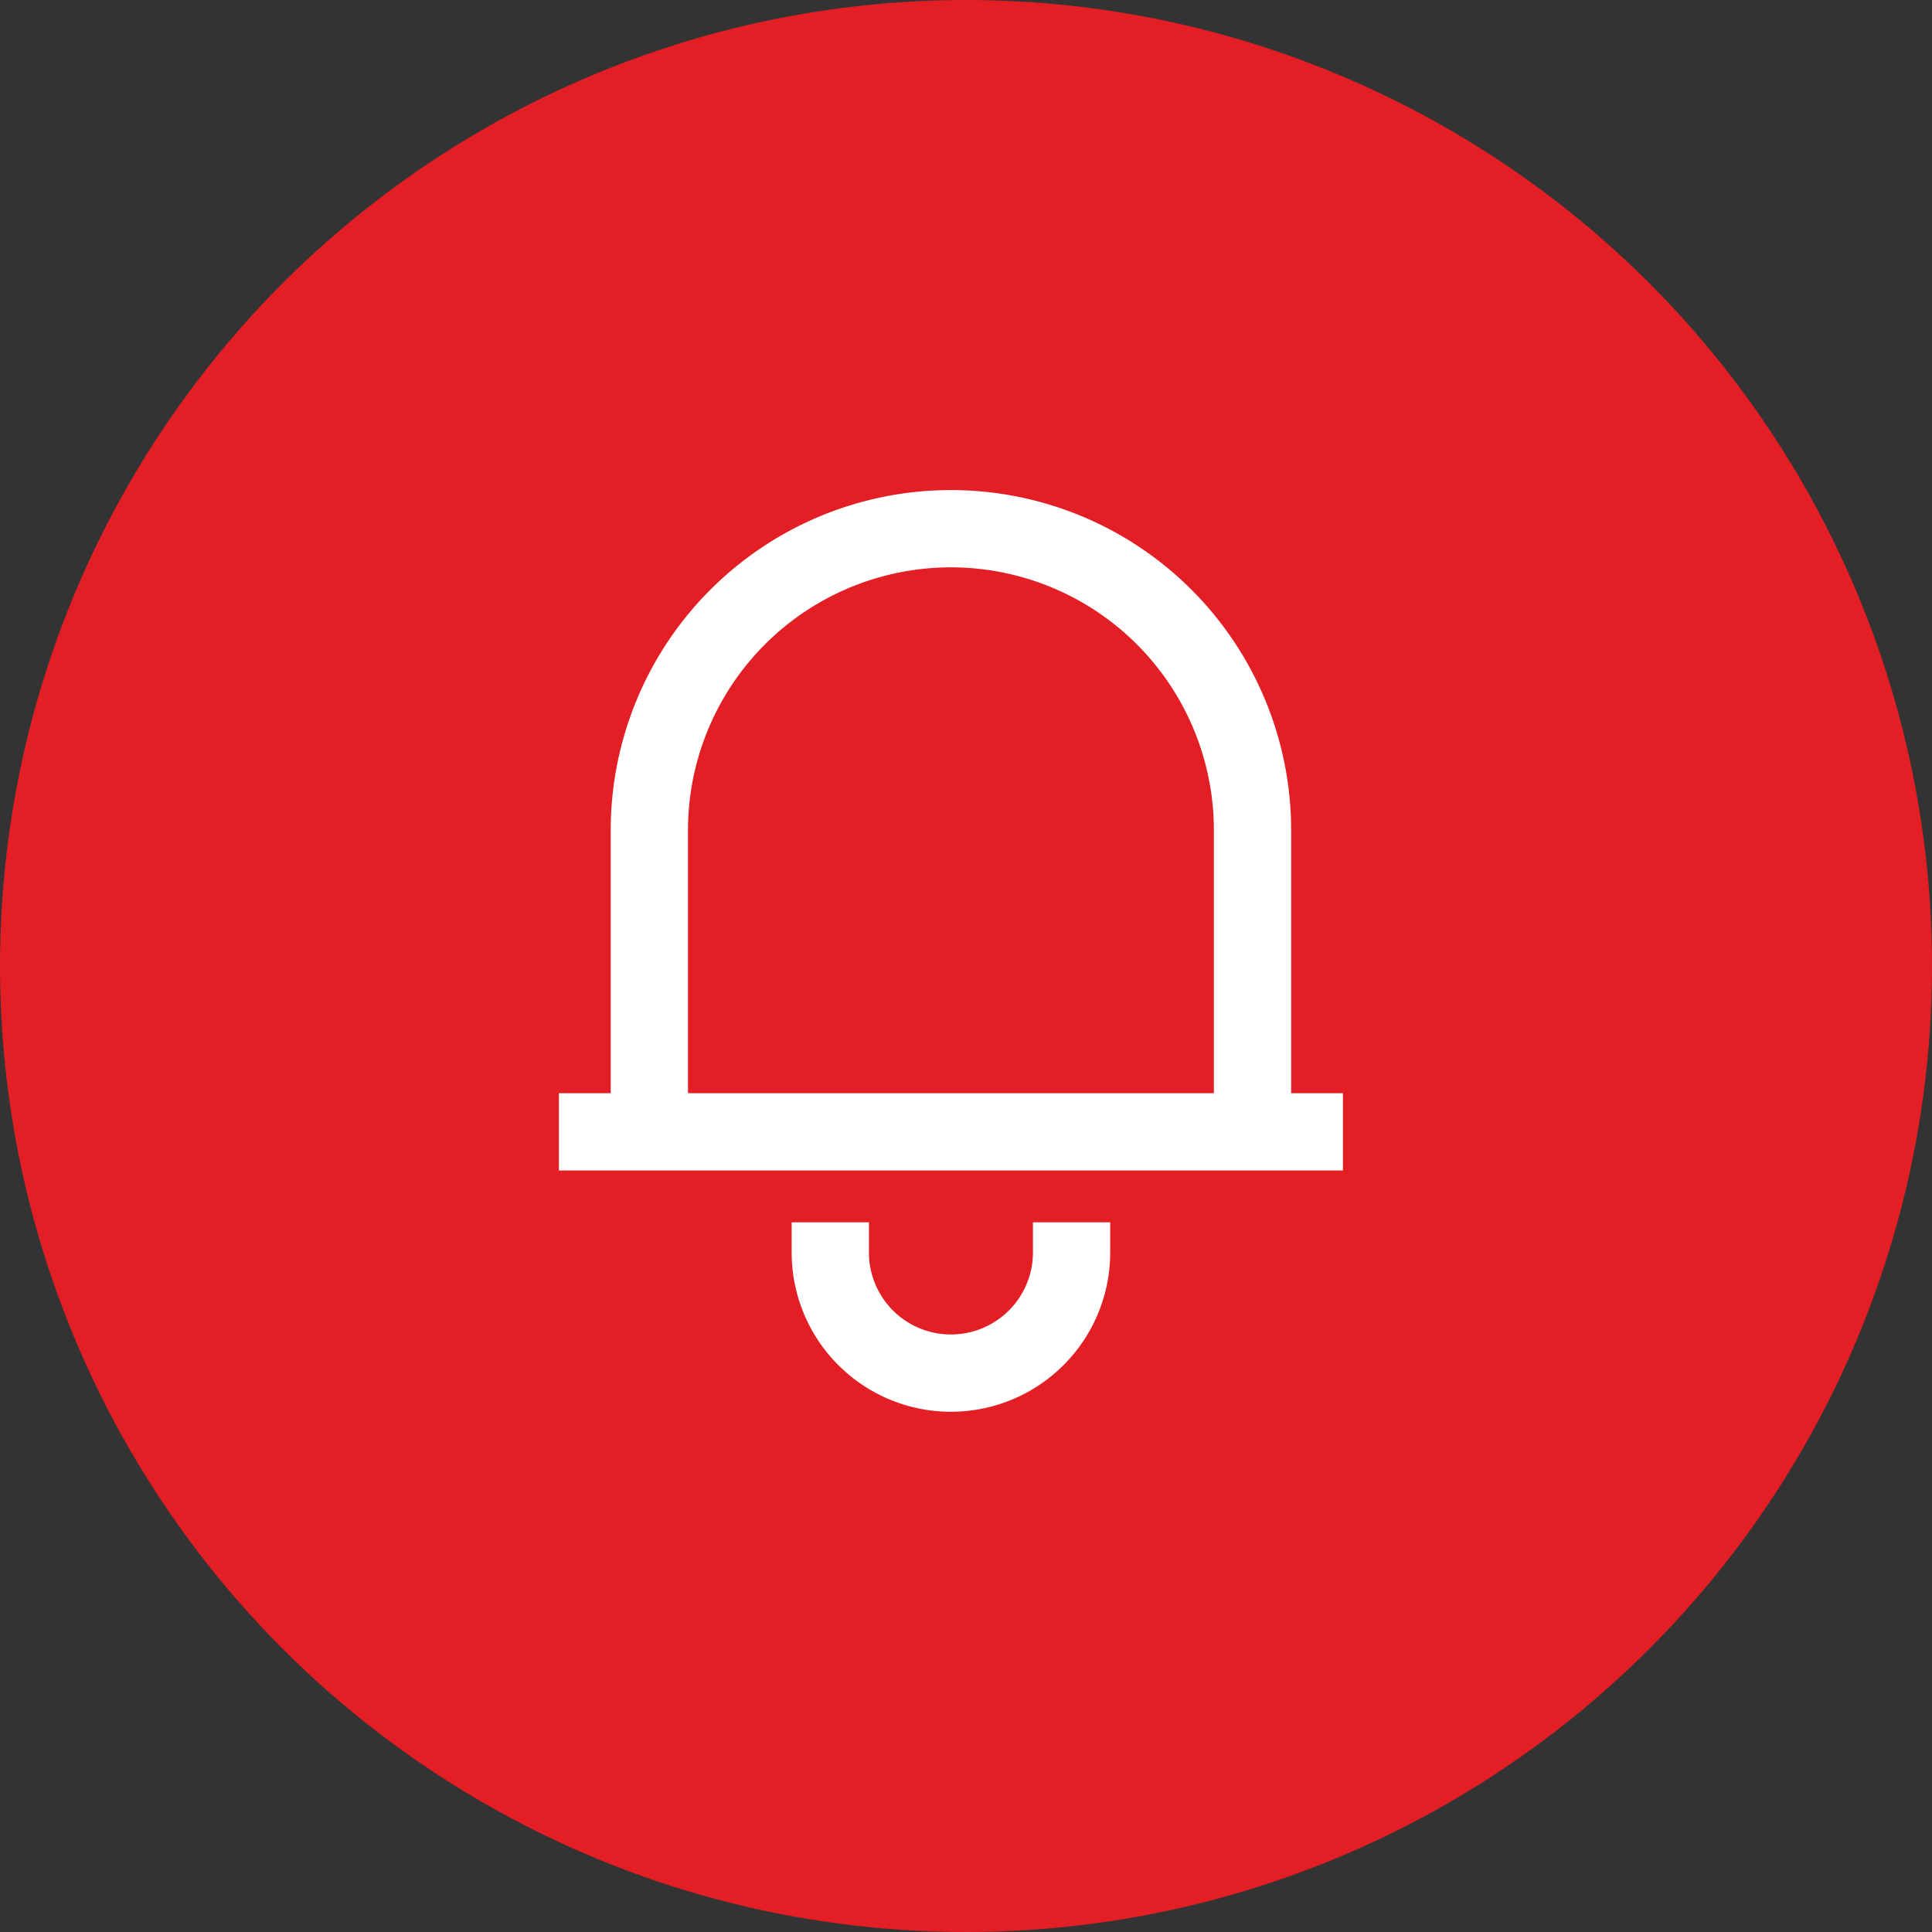
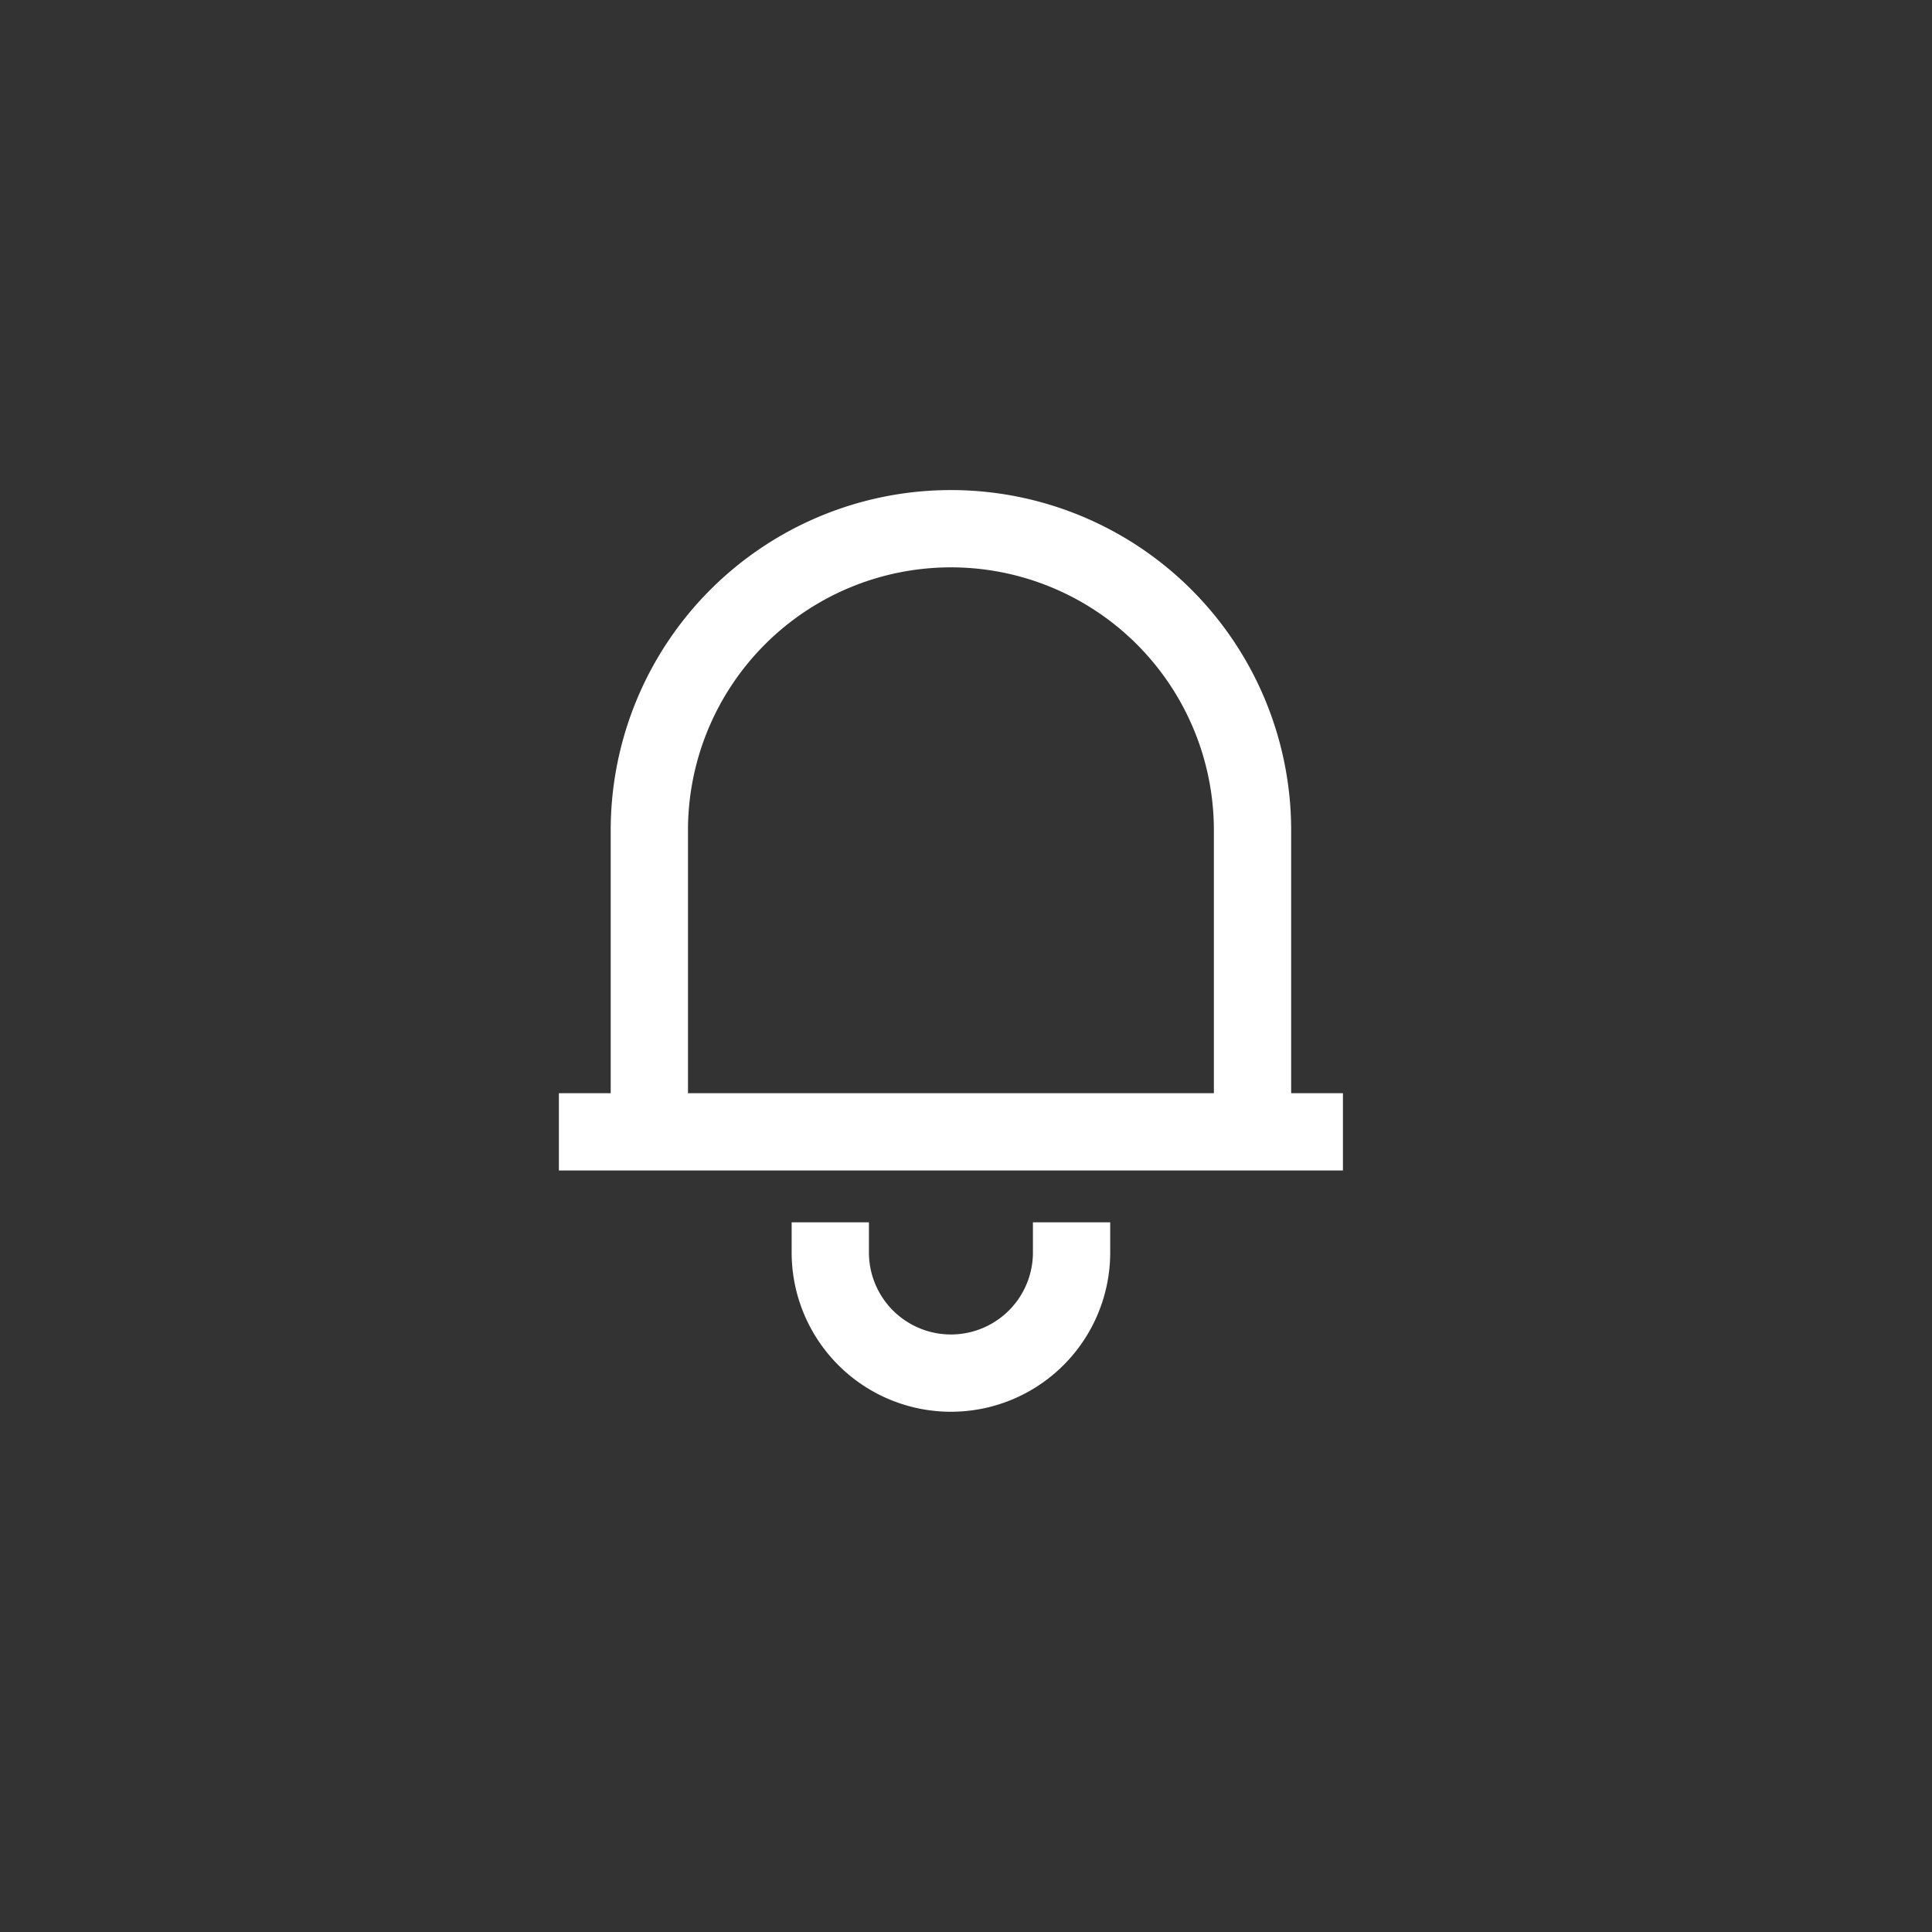
<svg xmlns="http://www.w3.org/2000/svg" width="50" height="50" viewBox="0 0 50 50" fill="none">
  <rect x="0" y="0" width="50" height="50" fill="#333333" stroke="none" />
-   <circle cx="25" cy="25" r="25" fill="#E31E24" />
  <path d="M14.464 29.292h20.291m-17.95 0v-7.804a7.804 7.804 0 0 1 15.61 0v7.804m-10.927 2.342v.78a3.122 3.122 0 0 0 6.244 0v-.78" stroke="#fff" stroke-width="2" />
</svg>